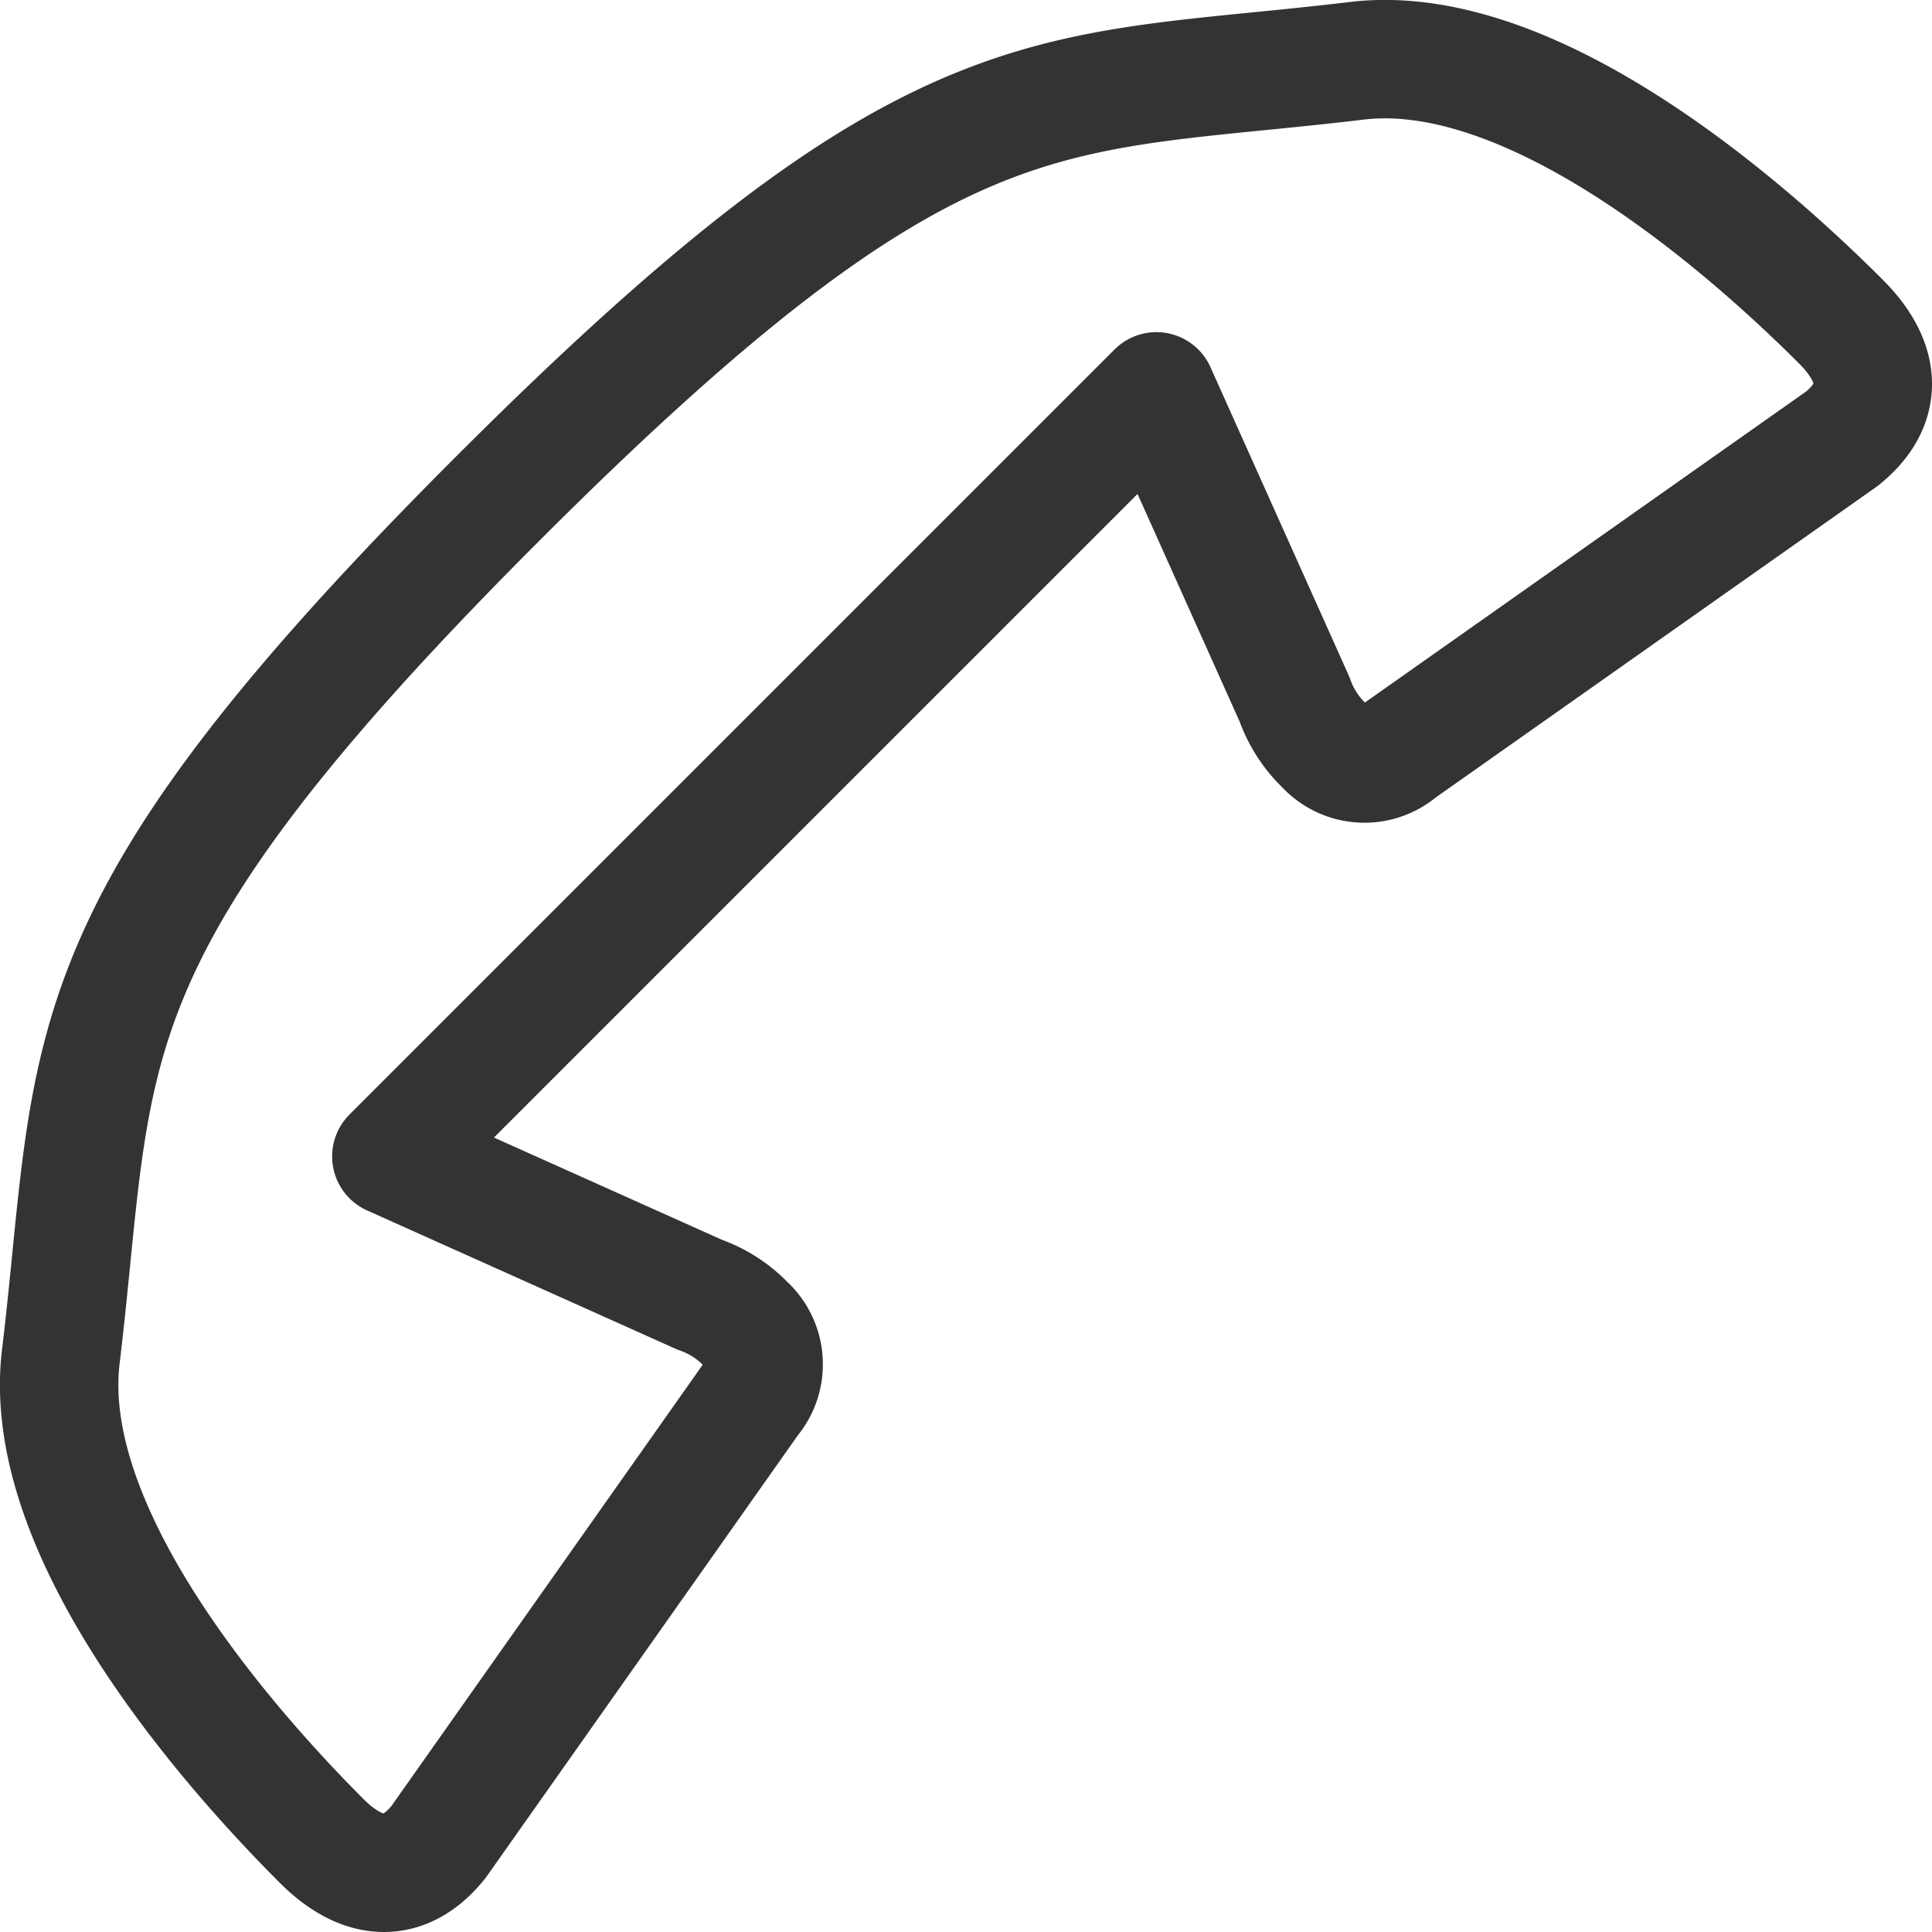
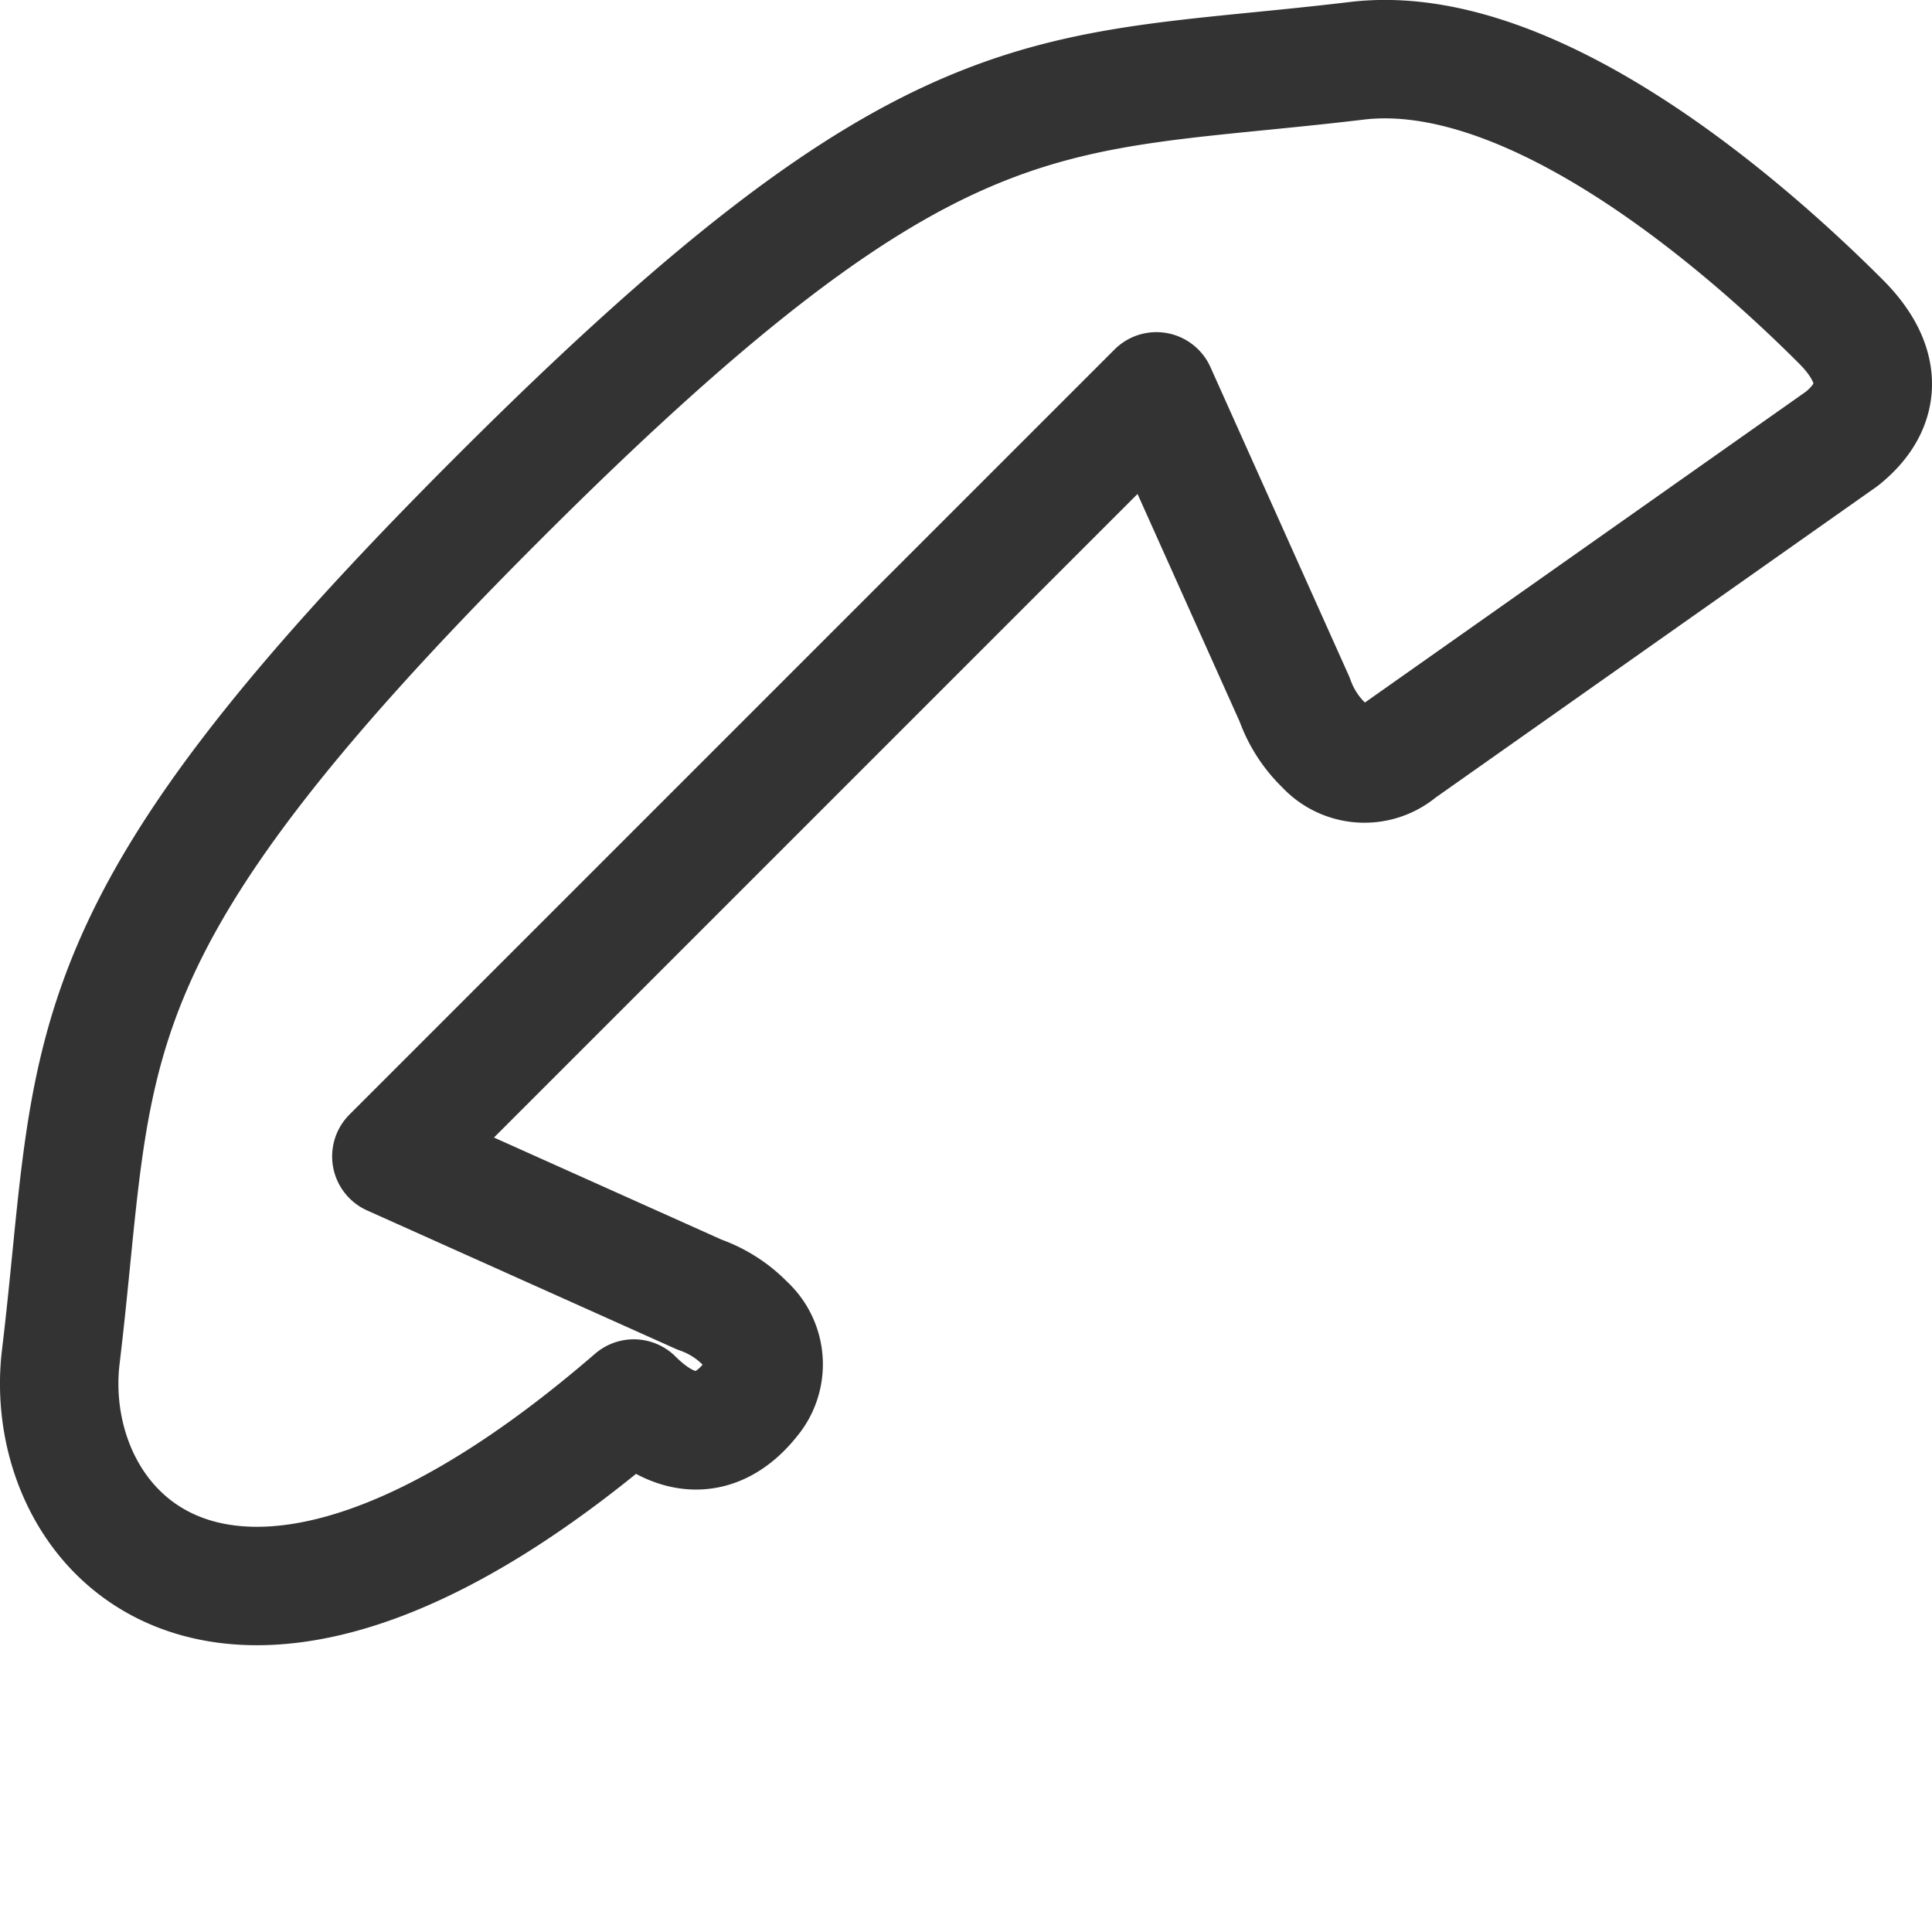
<svg xmlns="http://www.w3.org/2000/svg" width="12.48" height="12.48" viewBox="0 0 12.48 12.48">
  <title>icon-tel</title>
-   <path d="M3.96,6.038,2.528,7.47l1.991.893a.765.765,0,0,1,.299.191.349.349,0,0,1,.031.486L2.833,11.898c-.214.268-.483.266-.755-.006C1.48,11.294.254,9.908.393,8.762.634,6.754.38,6.055,3.218,3.218S6.754.633,8.762.393C9.908.254,11.294,1.479,11.892,2.078c.272.272.274.541.006.756L9.041,4.848a.349.349,0,0,1-.486-.031.764.764,0,0,1-.192-.298L7.47,2.528,6.038,3.96Z" fill="none" stroke="#333" stroke-linecap="round" stroke-linejoin="round" stroke-width="0.765" />
+   <path d="M3.96,6.038,2.528,7.47l1.991.893a.765.765,0,0,1,.299.191.349.349,0,0,1,.031.486c-.214.268-.483.266-.755-.006C1.48,11.294.254,9.908.393,8.762.634,6.754.38,6.055,3.218,3.218S6.754.633,8.762.393C9.908.254,11.294,1.479,11.892,2.078c.272.272.274.541.006.756L9.041,4.848a.349.349,0,0,1-.486-.031.764.764,0,0,1-.192-.298L7.47,2.528,6.038,3.96Z" fill="none" stroke="#333" stroke-linecap="round" stroke-linejoin="round" stroke-width="0.765" />
</svg>